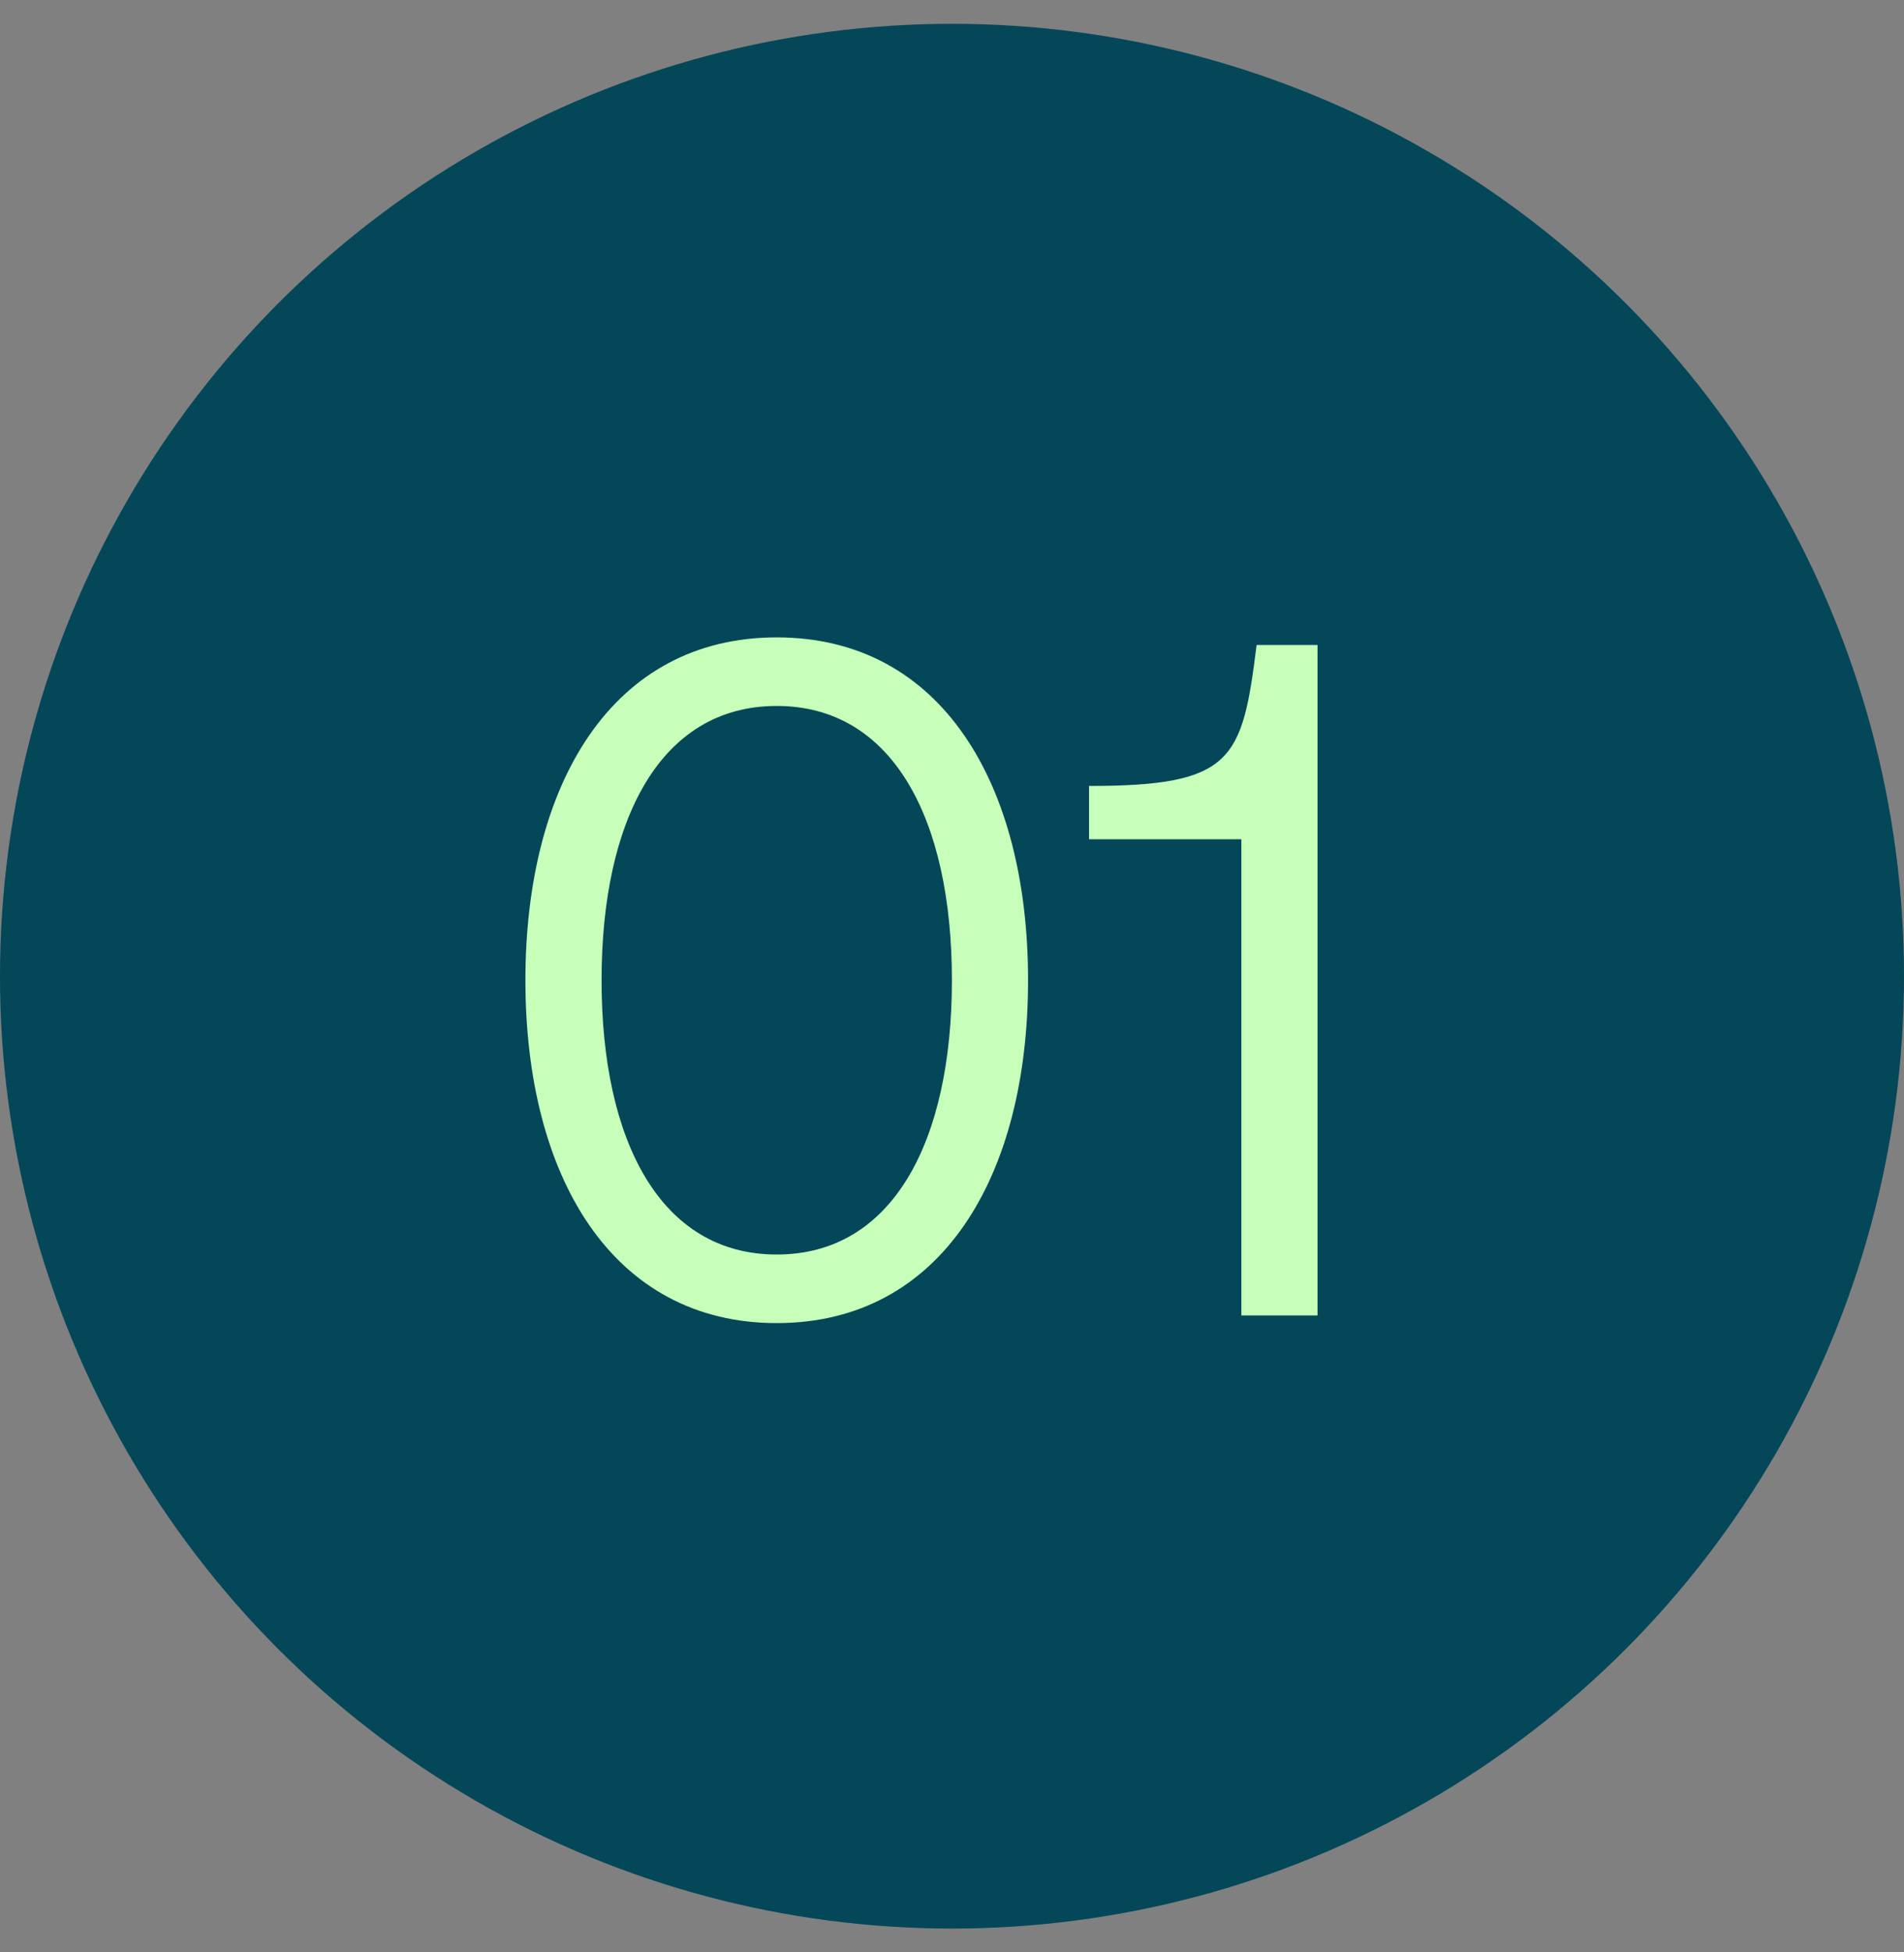
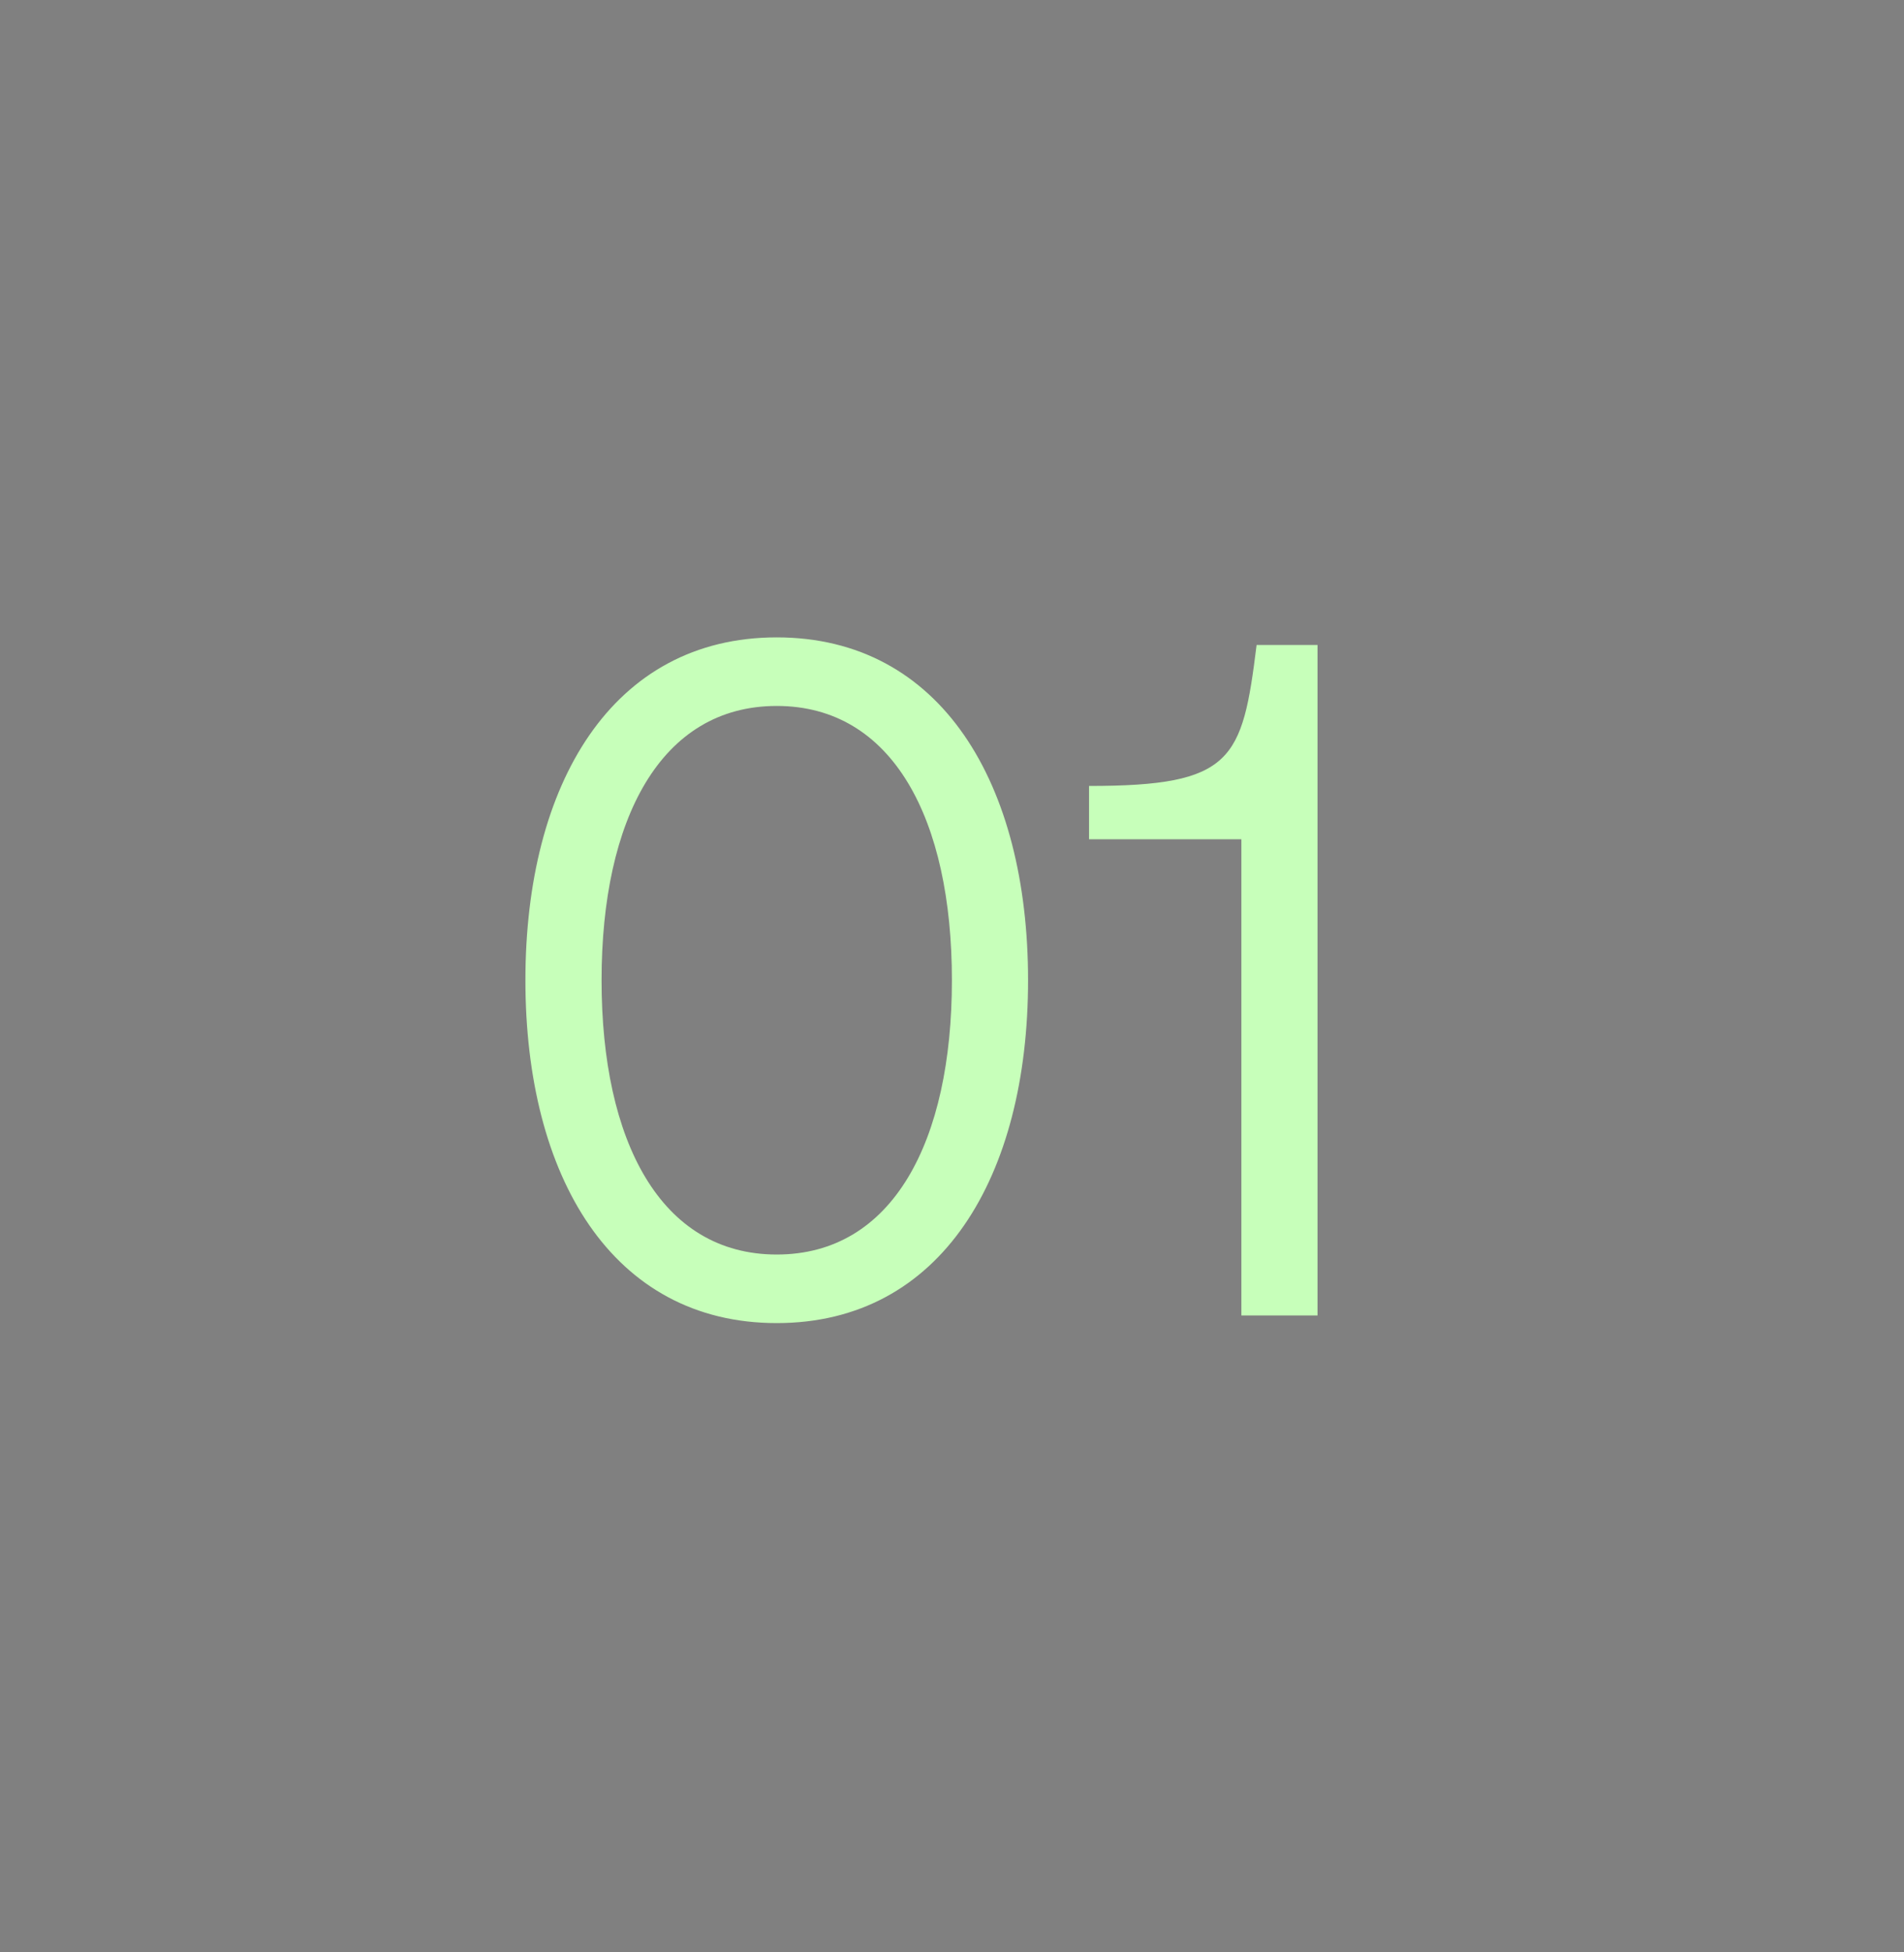
<svg xmlns="http://www.w3.org/2000/svg" width="40" height="41" viewBox="0 0 40 41" fill="none">
  <rect x="0" y="0" width="40" height="41" fill="#808080" stroke="none" />
-   <circle cx="20" cy="20.5" r="20" fill="#044759" />
  <path d="M16.318 13.385C19.778 13.385 21.598 16.465 21.598 20.585C21.598 24.705 19.778 27.785 16.318 27.785C12.858 27.785 11.038 24.705 11.038 20.585C11.038 16.465 12.858 13.385 16.318 13.385ZM16.318 26.345C18.758 26.345 19.998 23.965 19.998 20.585C19.998 17.205 18.758 14.825 16.318 14.825C13.878 14.825 12.638 17.205 12.638 20.585C12.638 23.965 13.878 26.345 16.318 26.345ZM26.399 13.545H27.679V27.625H26.079V17.625H22.879V16.505C25.899 16.505 26.099 15.965 26.399 13.545Z" fill="#C7FFBA" />
</svg>